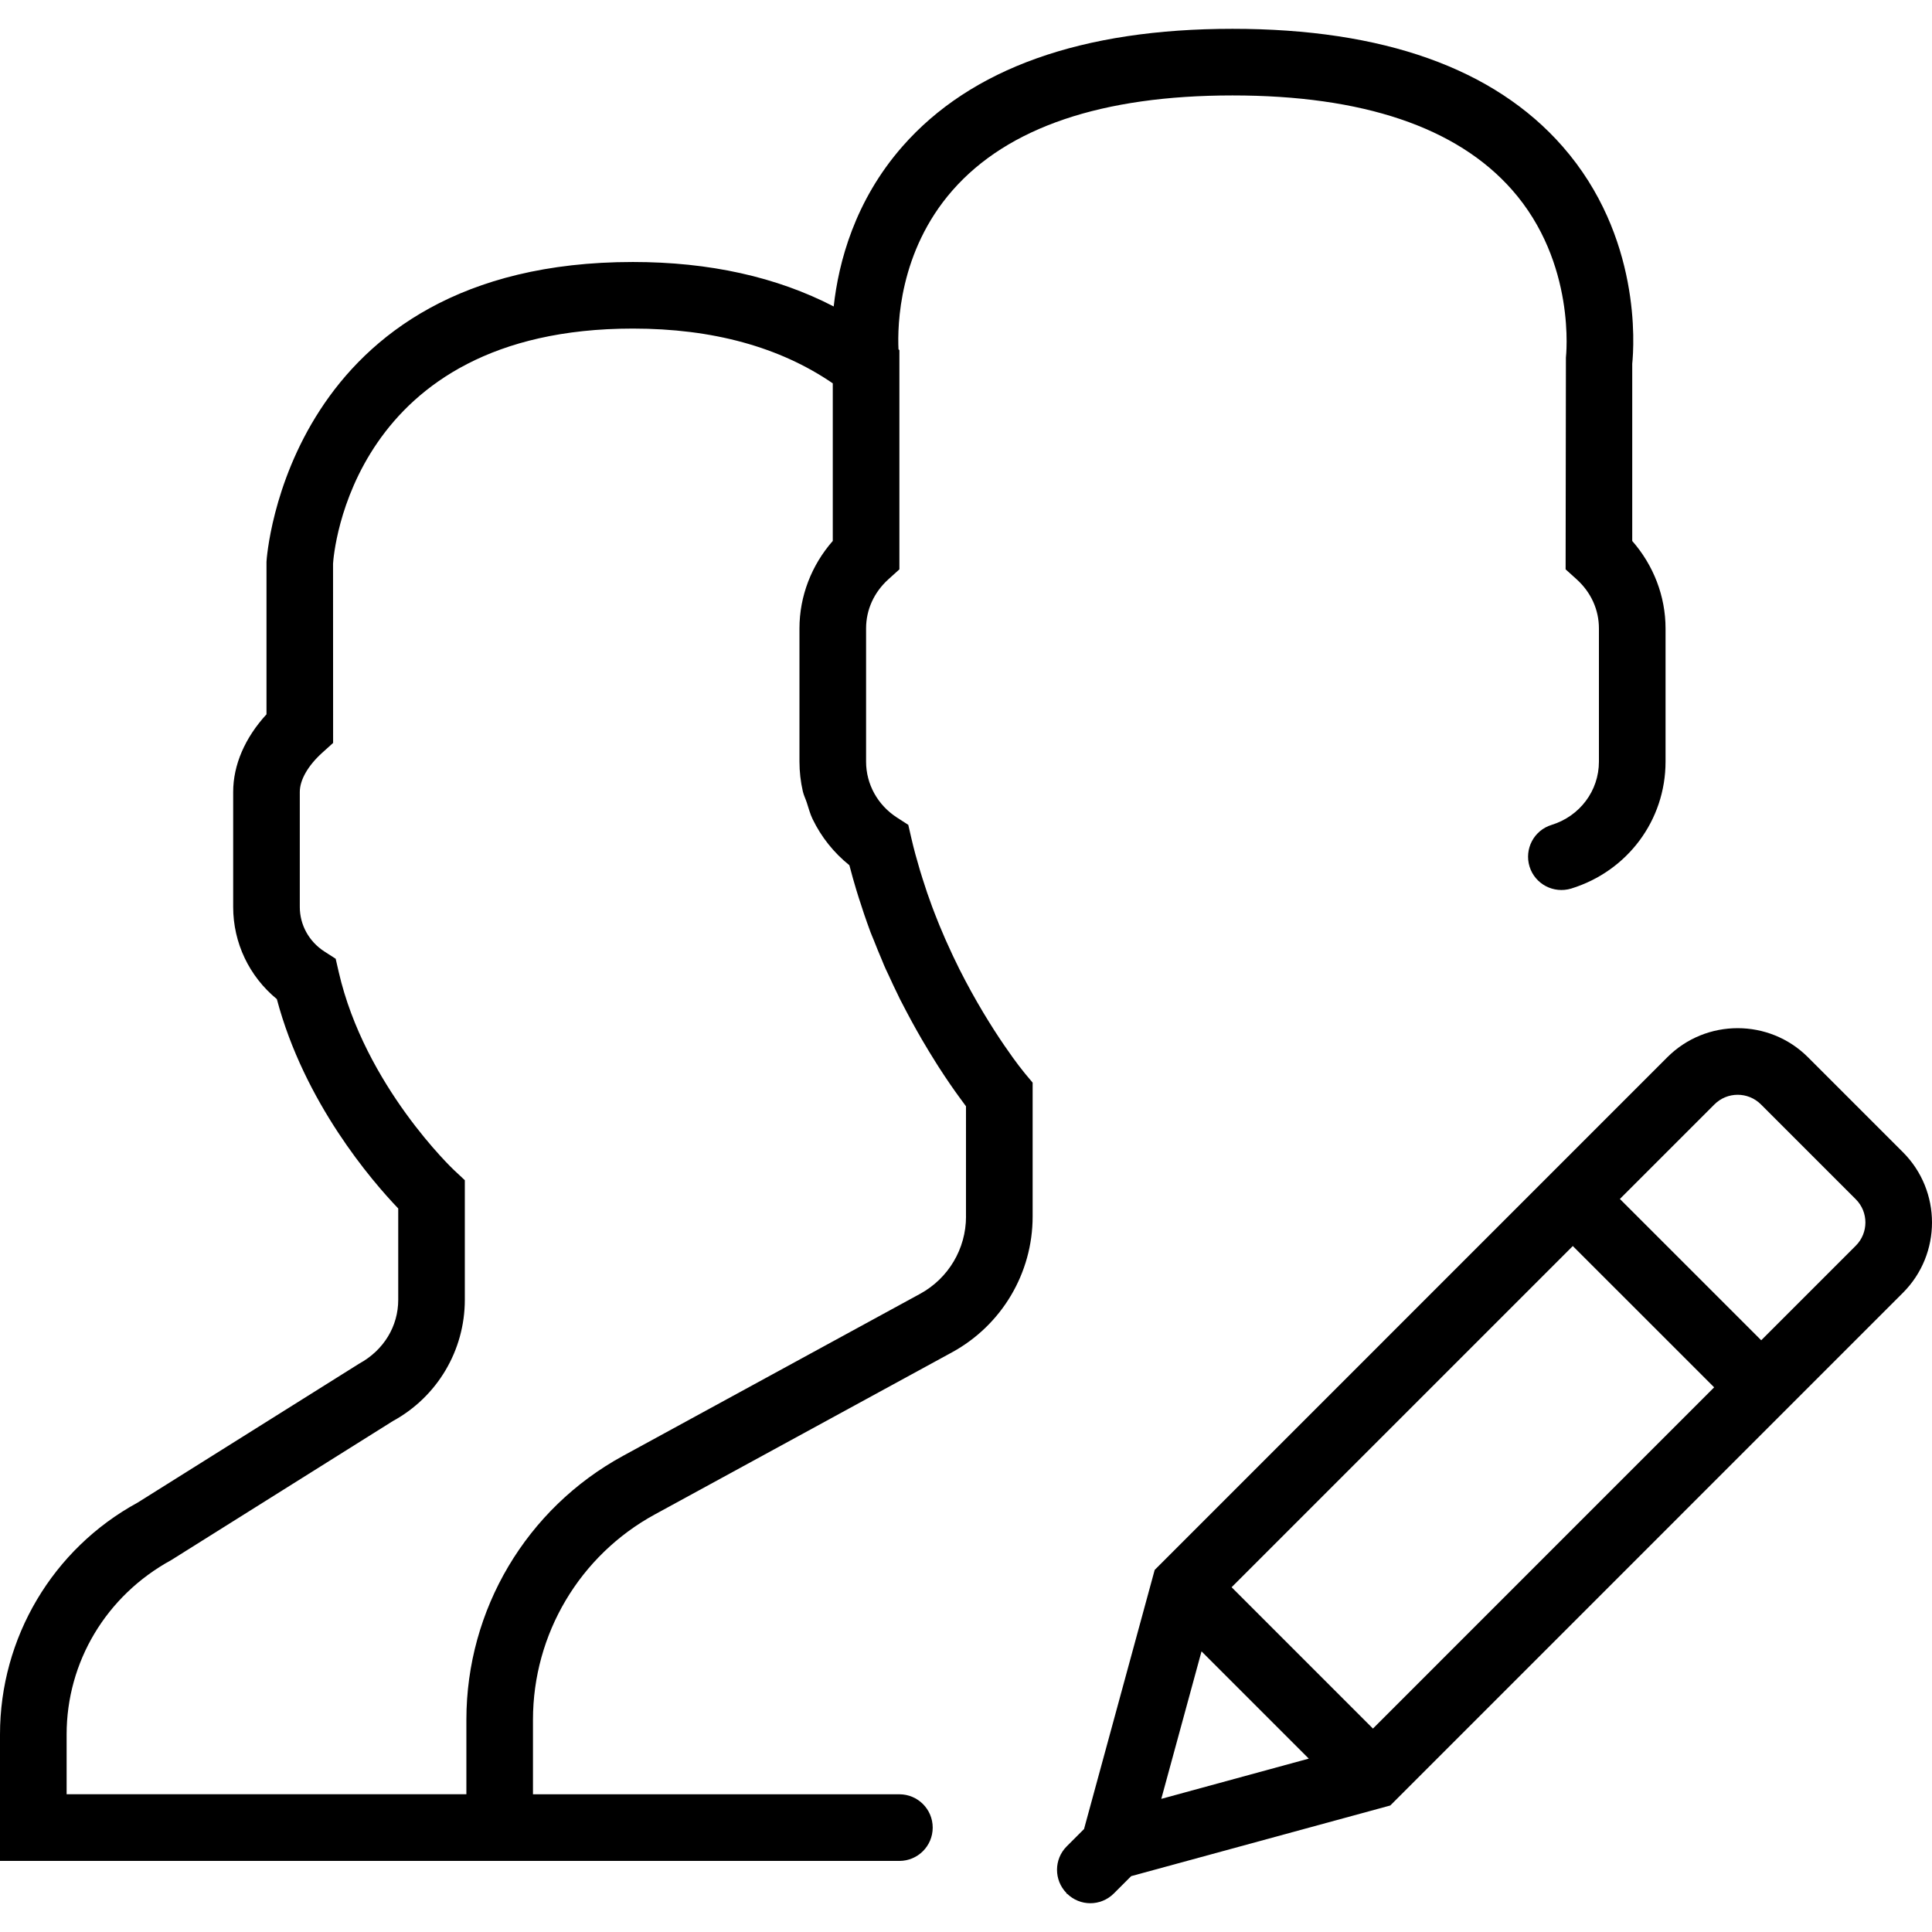
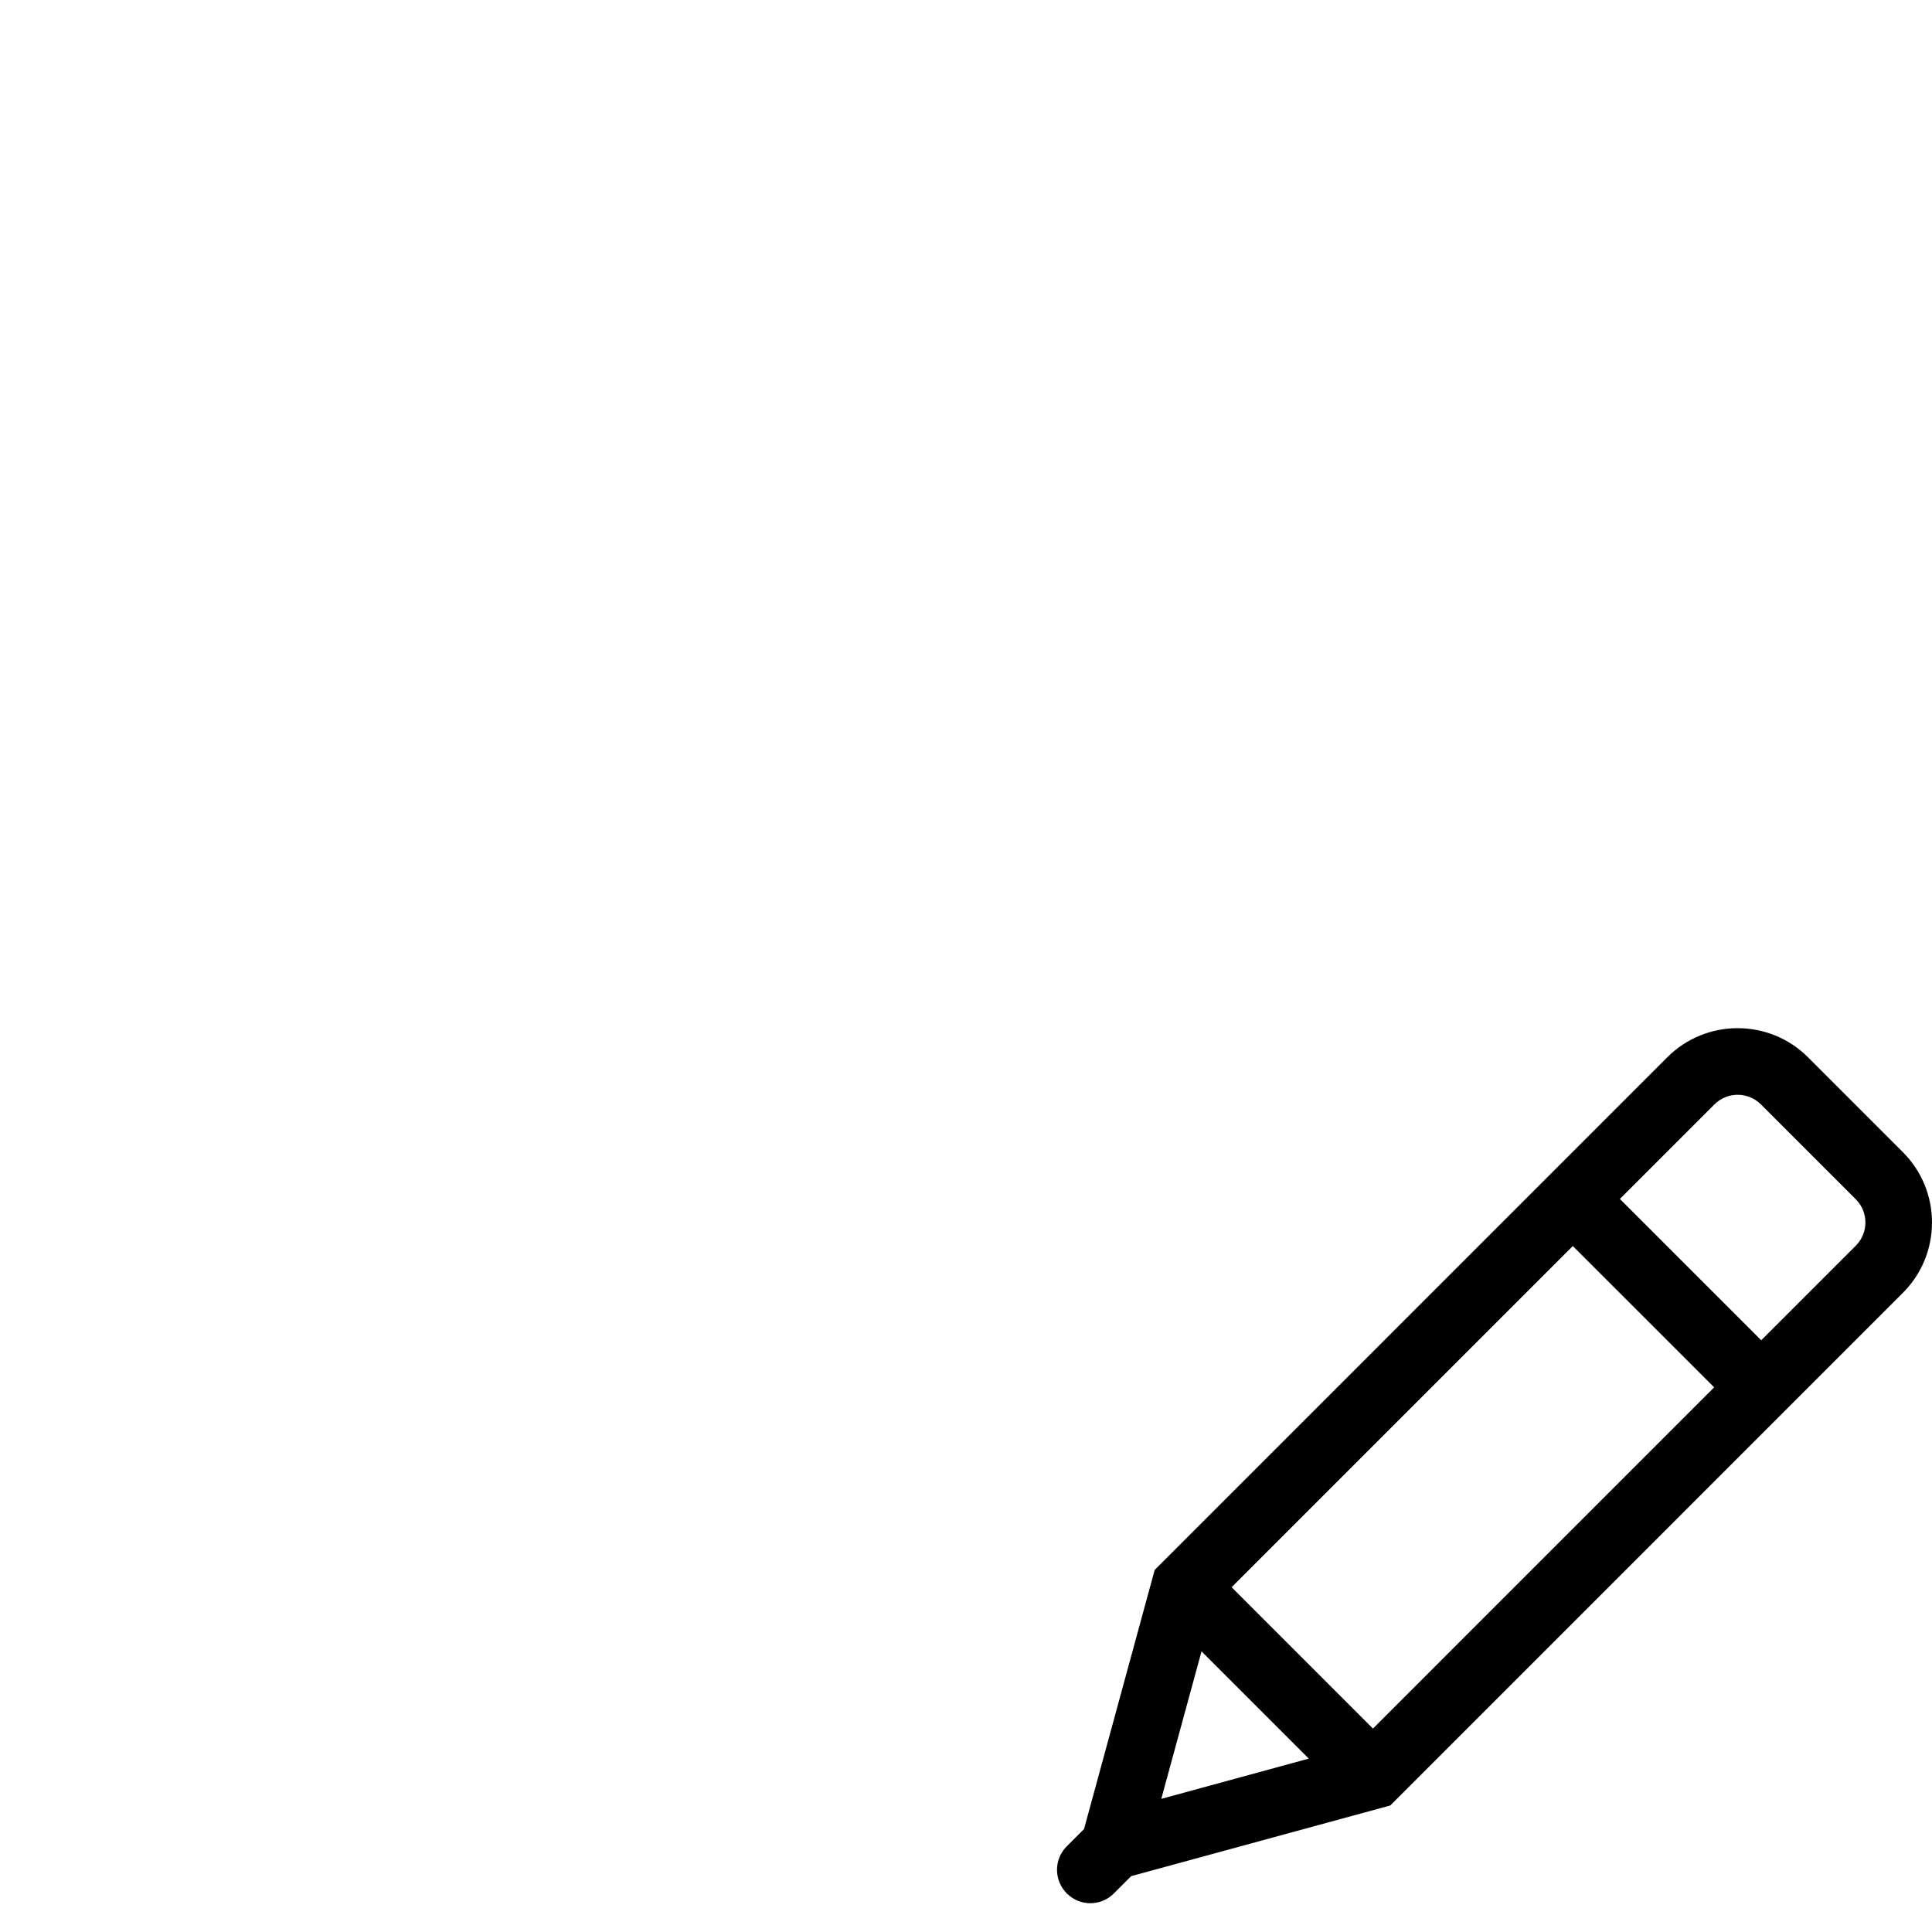
<svg xmlns="http://www.w3.org/2000/svg" fill="#000000" height="800px" width="800px" version="1.1" id="Capa_1" viewBox="0 0 57.999 57.999" xml:space="preserve">
  <g>
    <path d="M57.125,34.588l-2.85-2.85c-1.164-1.163-3.057-1.163-4.221,0L34.664,47.129l-2.121,7.779l-0.519,0.519   c-0.388,0.388-0.389,1.014-0.006,1.405l-0.005,0.02l0.019-0.005c0.194,0.191,0.446,0.288,0.699,0.288   c0.256,0,0.512-0.098,0.707-0.293l0.52-0.52l7.778-2.121l15.39-15.391C58.29,37.646,58.29,35.752,57.125,34.588z M36.973,47.649   l10.243-10.243l4.243,4.242L41.216,51.892L36.973,47.649z M36.07,49.574l3.22,3.22l-4.428,1.208L36.07,49.574z M55.711,37.396   l-2.839,2.839l-4.243-4.242l2.839-2.839c0.385-0.385,1.01-0.384,1.394-0.001l2.85,2.85C56.096,36.386,56.096,37.012,55.711,37.396z   " />
-     <path d="M30.768,32.224c-0.002-0.003-0.064-0.078-0.165-0.21c-0.006-0.008-0.012-0.016-0.019-0.024   c-0.053-0.069-0.115-0.153-0.186-0.251c-0.001-0.002-0.002-0.003-0.003-0.005c-0.149-0.207-0.336-0.476-0.544-0.8   c-0.005-0.007-0.009-0.015-0.014-0.022c-0.098-0.154-0.202-0.32-0.308-0.497c-0.008-0.013-0.016-0.026-0.024-0.04   c-0.226-0.379-0.466-0.808-0.705-1.283l-0.001-0.002c-0.127-0.254-0.254-0.523-0.378-0.802l0,0   c-0.017-0.039-0.035-0.077-0.052-0.116h0c-0.055-0.125-0.11-0.256-0.166-0.391c-0.02-0.049-0.04-0.1-0.06-0.15   c-0.052-0.131-0.105-0.263-0.161-0.414c-0.102-0.272-0.198-0.556-0.29-0.849l-0.055-0.178c-0.006-0.02-0.013-0.04-0.019-0.061   c-0.094-0.316-0.184-0.639-0.26-0.971l-0.091-0.396l-0.341-0.22C26.346,24.167,26,23.54,26,22.865v-4   c0-0.561,0.238-1.084,0.67-1.475L27,17.092v-6.228V10.51l-0.027-0.021c-0.034-0.722,0.009-2.935,1.623-4.776   C30.253,3.823,33.081,2.865,37,2.865c3.905,0,6.727,0.951,8.386,2.828c1.947,2.201,1.625,5.017,1.623,5.041L47,17.092l0.33,0.298   c0.433,0.391,0.67,0.914,0.67,1.475v4c0,0.873-0.572,1.637-1.422,1.899c-0.528,0.162-0.823,0.722-0.661,1.25   c0.163,0.527,0.721,0.82,1.25,0.661C48.862,26.152,50,24.62,50,22.865v-4c0-0.963-0.36-1.896-1-2.625V10.92   c0.056-0.55,0.276-3.824-2.092-6.525c-2.054-2.343-5.387-3.53-9.908-3.53s-7.854,1.188-9.908,3.53   c-1.435,1.637-1.918,3.481-2.064,4.805C23.314,8.313,21.294,7.865,19,7.865c-10.389,0-10.994,8.855-11,9v4.579   c-0.648,0.706-1,1.521-1,2.33v3.454c0,1.079,0.483,2.085,1.311,2.765c0.825,3.11,2.854,5.46,3.644,6.285v2.743   c0,0.787-0.428,1.509-1.171,1.915l-6.653,4.173C1.583,46.498,0,49.165,0,52.068v3.797h14h2h11c0.552,0,1-0.447,1-1s-0.448-1-1-1H16   v-2.238c0-2.571,1.402-4.934,3.659-6.164l8.921-4.866C30.073,39.781,31,38.219,31,36.52v-4.018v-0.001l-0.194-0.232L30.768,32.224z    M29,36.52c0,0.968-0.528,1.856-1.377,2.32l-2.646,1.443l-0.649,0.354l-5.626,3.069c-2.9,1.582-4.701,4.616-4.701,7.92v2.238H2   v-1.797c0-2.17,1.184-4.164,3.141-5.233l6.652-4.173c1.333-0.727,2.161-2.121,2.161-3.641V35.43l-0.318-0.297   c-0.026-0.024-2.683-2.534-3.468-5.955l-0.091-0.396l-0.342-0.22C9.275,28.264,9,27.765,9,27.228v-3.454   c0-0.36,0.245-0.788,0.671-1.174L10,22.303l-0.002-5.38c0.018-0.288,0.539-7.059,9.002-7.059c2.393,0,4.408,0.553,6,1.644v4.731   c-0.64,0.729-1,1.662-1,2.625v4c0,0.304,0.035,0.603,0.101,0.893c0.027,0.116,0.081,0.222,0.118,0.334   c0.055,0.168,0.099,0.341,0.176,0.5c0.001,0.002,0.002,0.003,0.003,0.005c0.256,0.528,0.629,1,1.099,1.377   c0.005,0.019,0.011,0.036,0.016,0.054c0.06,0.229,0.123,0.457,0.191,0.68l0.081,0.261c0.014,0.046,0.031,0.093,0.046,0.139   c0.035,0.108,0.069,0.216,0.105,0.322c0.06,0.175,0.123,0.355,0.196,0.553c0.031,0.083,0.065,0.156,0.097,0.237   c0.082,0.209,0.164,0.411,0.25,0.611c0.021,0.048,0.039,0.1,0.06,0.147l0.056,0.126c0.026,0.058,0.053,0.11,0.079,0.167   c0.098,0.214,0.194,0.421,0.294,0.622c0.016,0.032,0.031,0.067,0.047,0.099c0.063,0.125,0.126,0.243,0.189,0.363   c0.108,0.206,0.214,0.4,0.32,0.588c0.052,0.092,0.103,0.182,0.154,0.269c0.144,0.246,0.281,0.472,0.414,0.682   c0.029,0.045,0.057,0.092,0.085,0.135c0.242,0.375,0.452,0.679,0.626,0.916c0.046,0.063,0.086,0.117,0.125,0.17   c0.022,0.029,0.052,0.071,0.071,0.097V36.52z" />
  </g>
</svg>